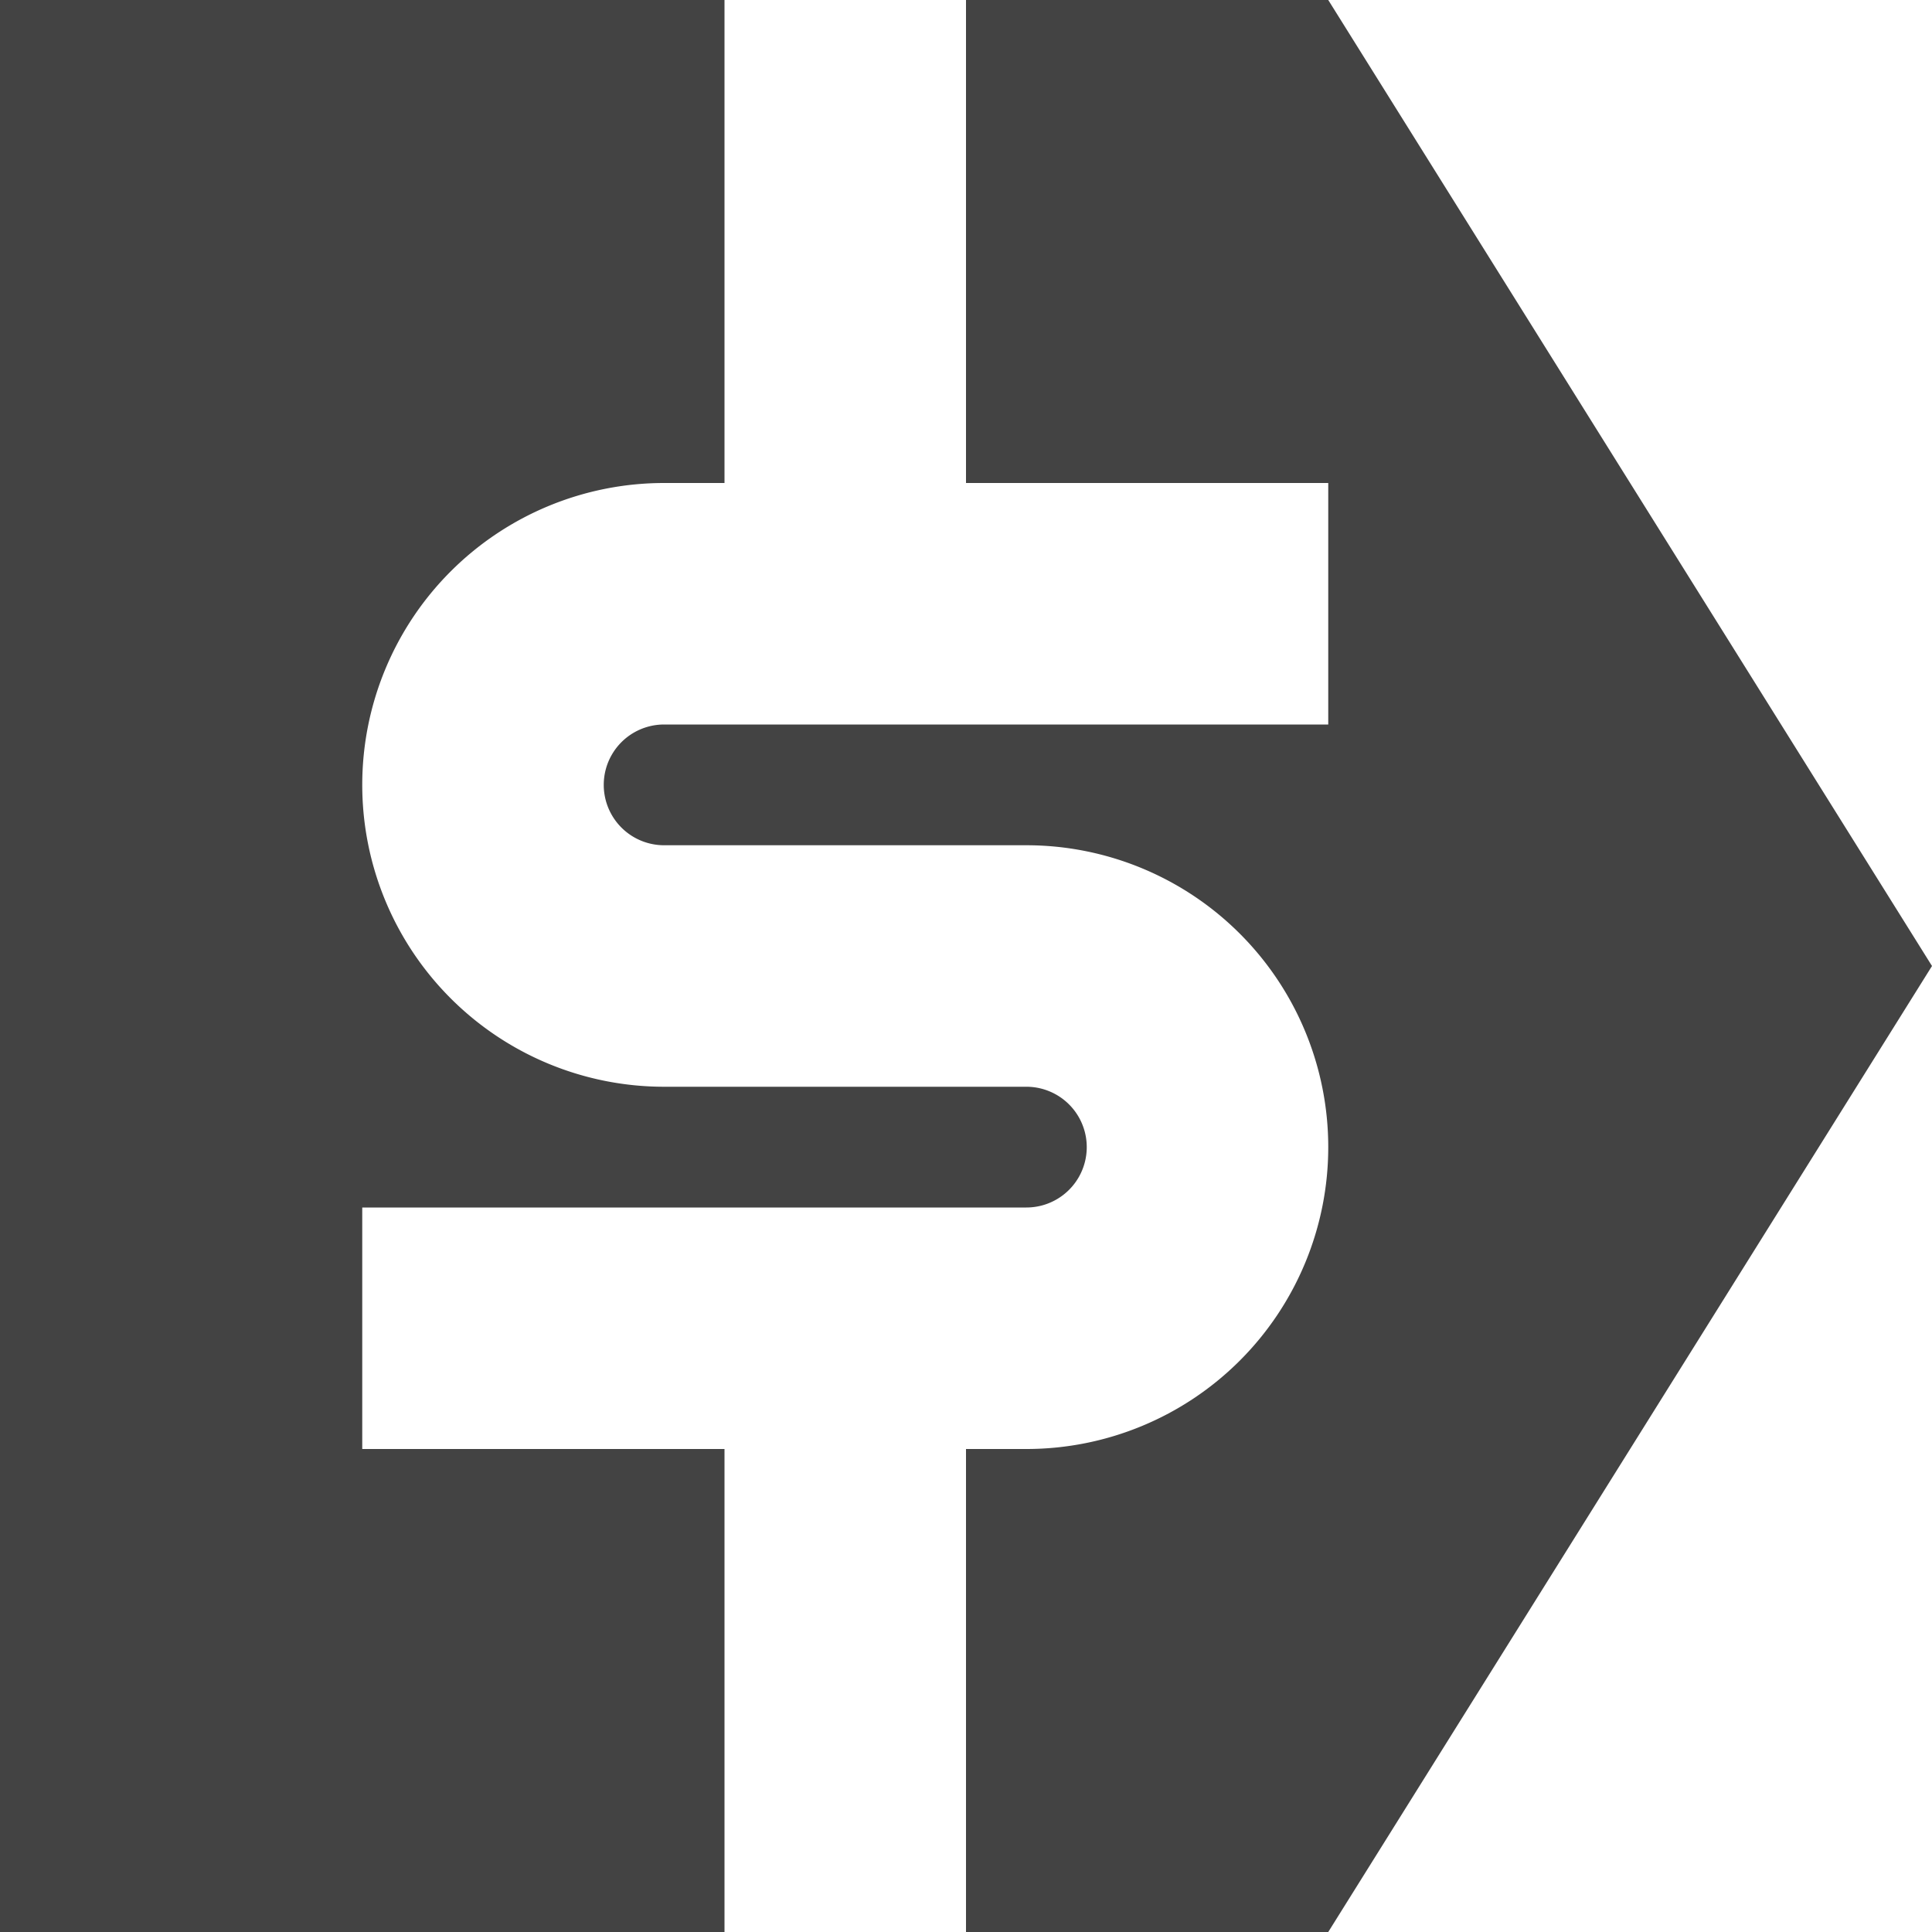
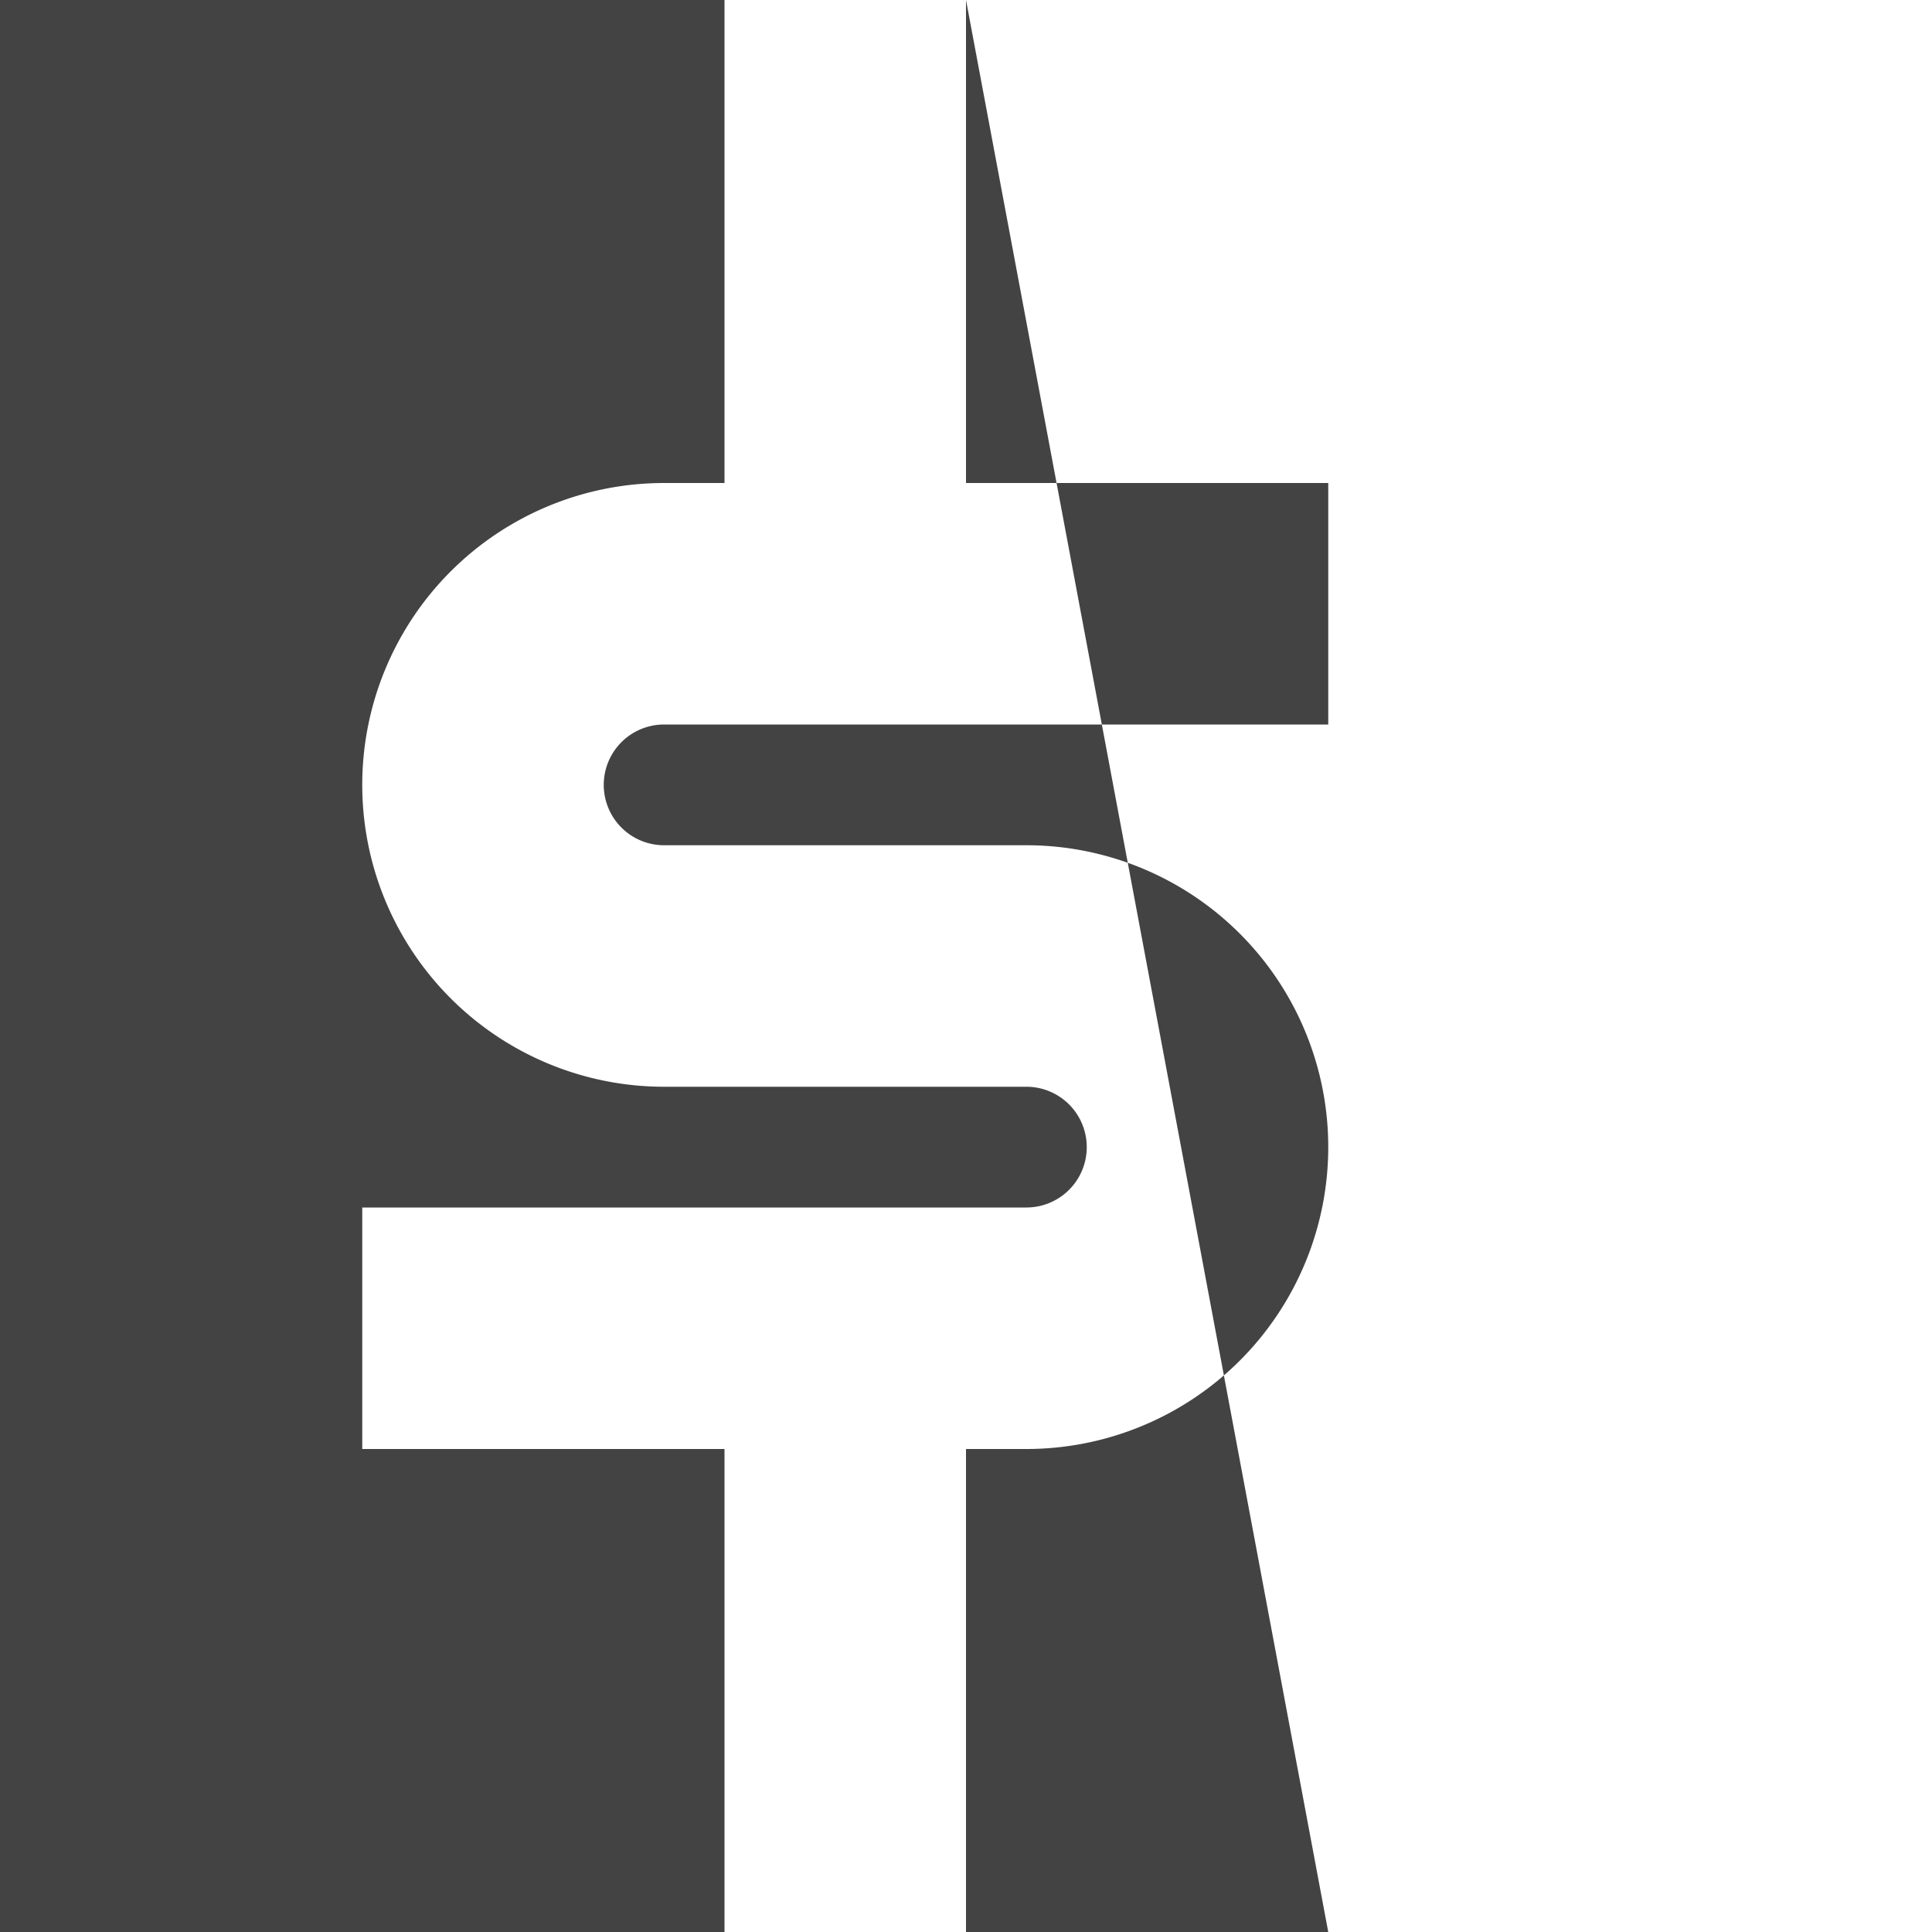
<svg xmlns="http://www.w3.org/2000/svg" viewBox="0 0 32 32">
  <style>@media (prefers-color-scheme:dark){ path { fill:#e4e4e4 } }</style>
-   <path fill="#434343" d="M0 0v32h12v-8H6v-4h11a1 1 0 000-2h-6a5 5 0 010-10H12V0zm16 0v8h6v4H11a1 1 0 000 2h6a5 5 0 010 10H16v8h6l10-16-10-16z" />
+   <path fill="#434343" d="M0 0v32h12v-8H6v-4h11a1 1 0 000-2h-6a5 5 0 010-10H12V0zm16 0v8h6v4H11a1 1 0 000 2h6a5 5 0 010 10H16v8h6z" />
</svg>